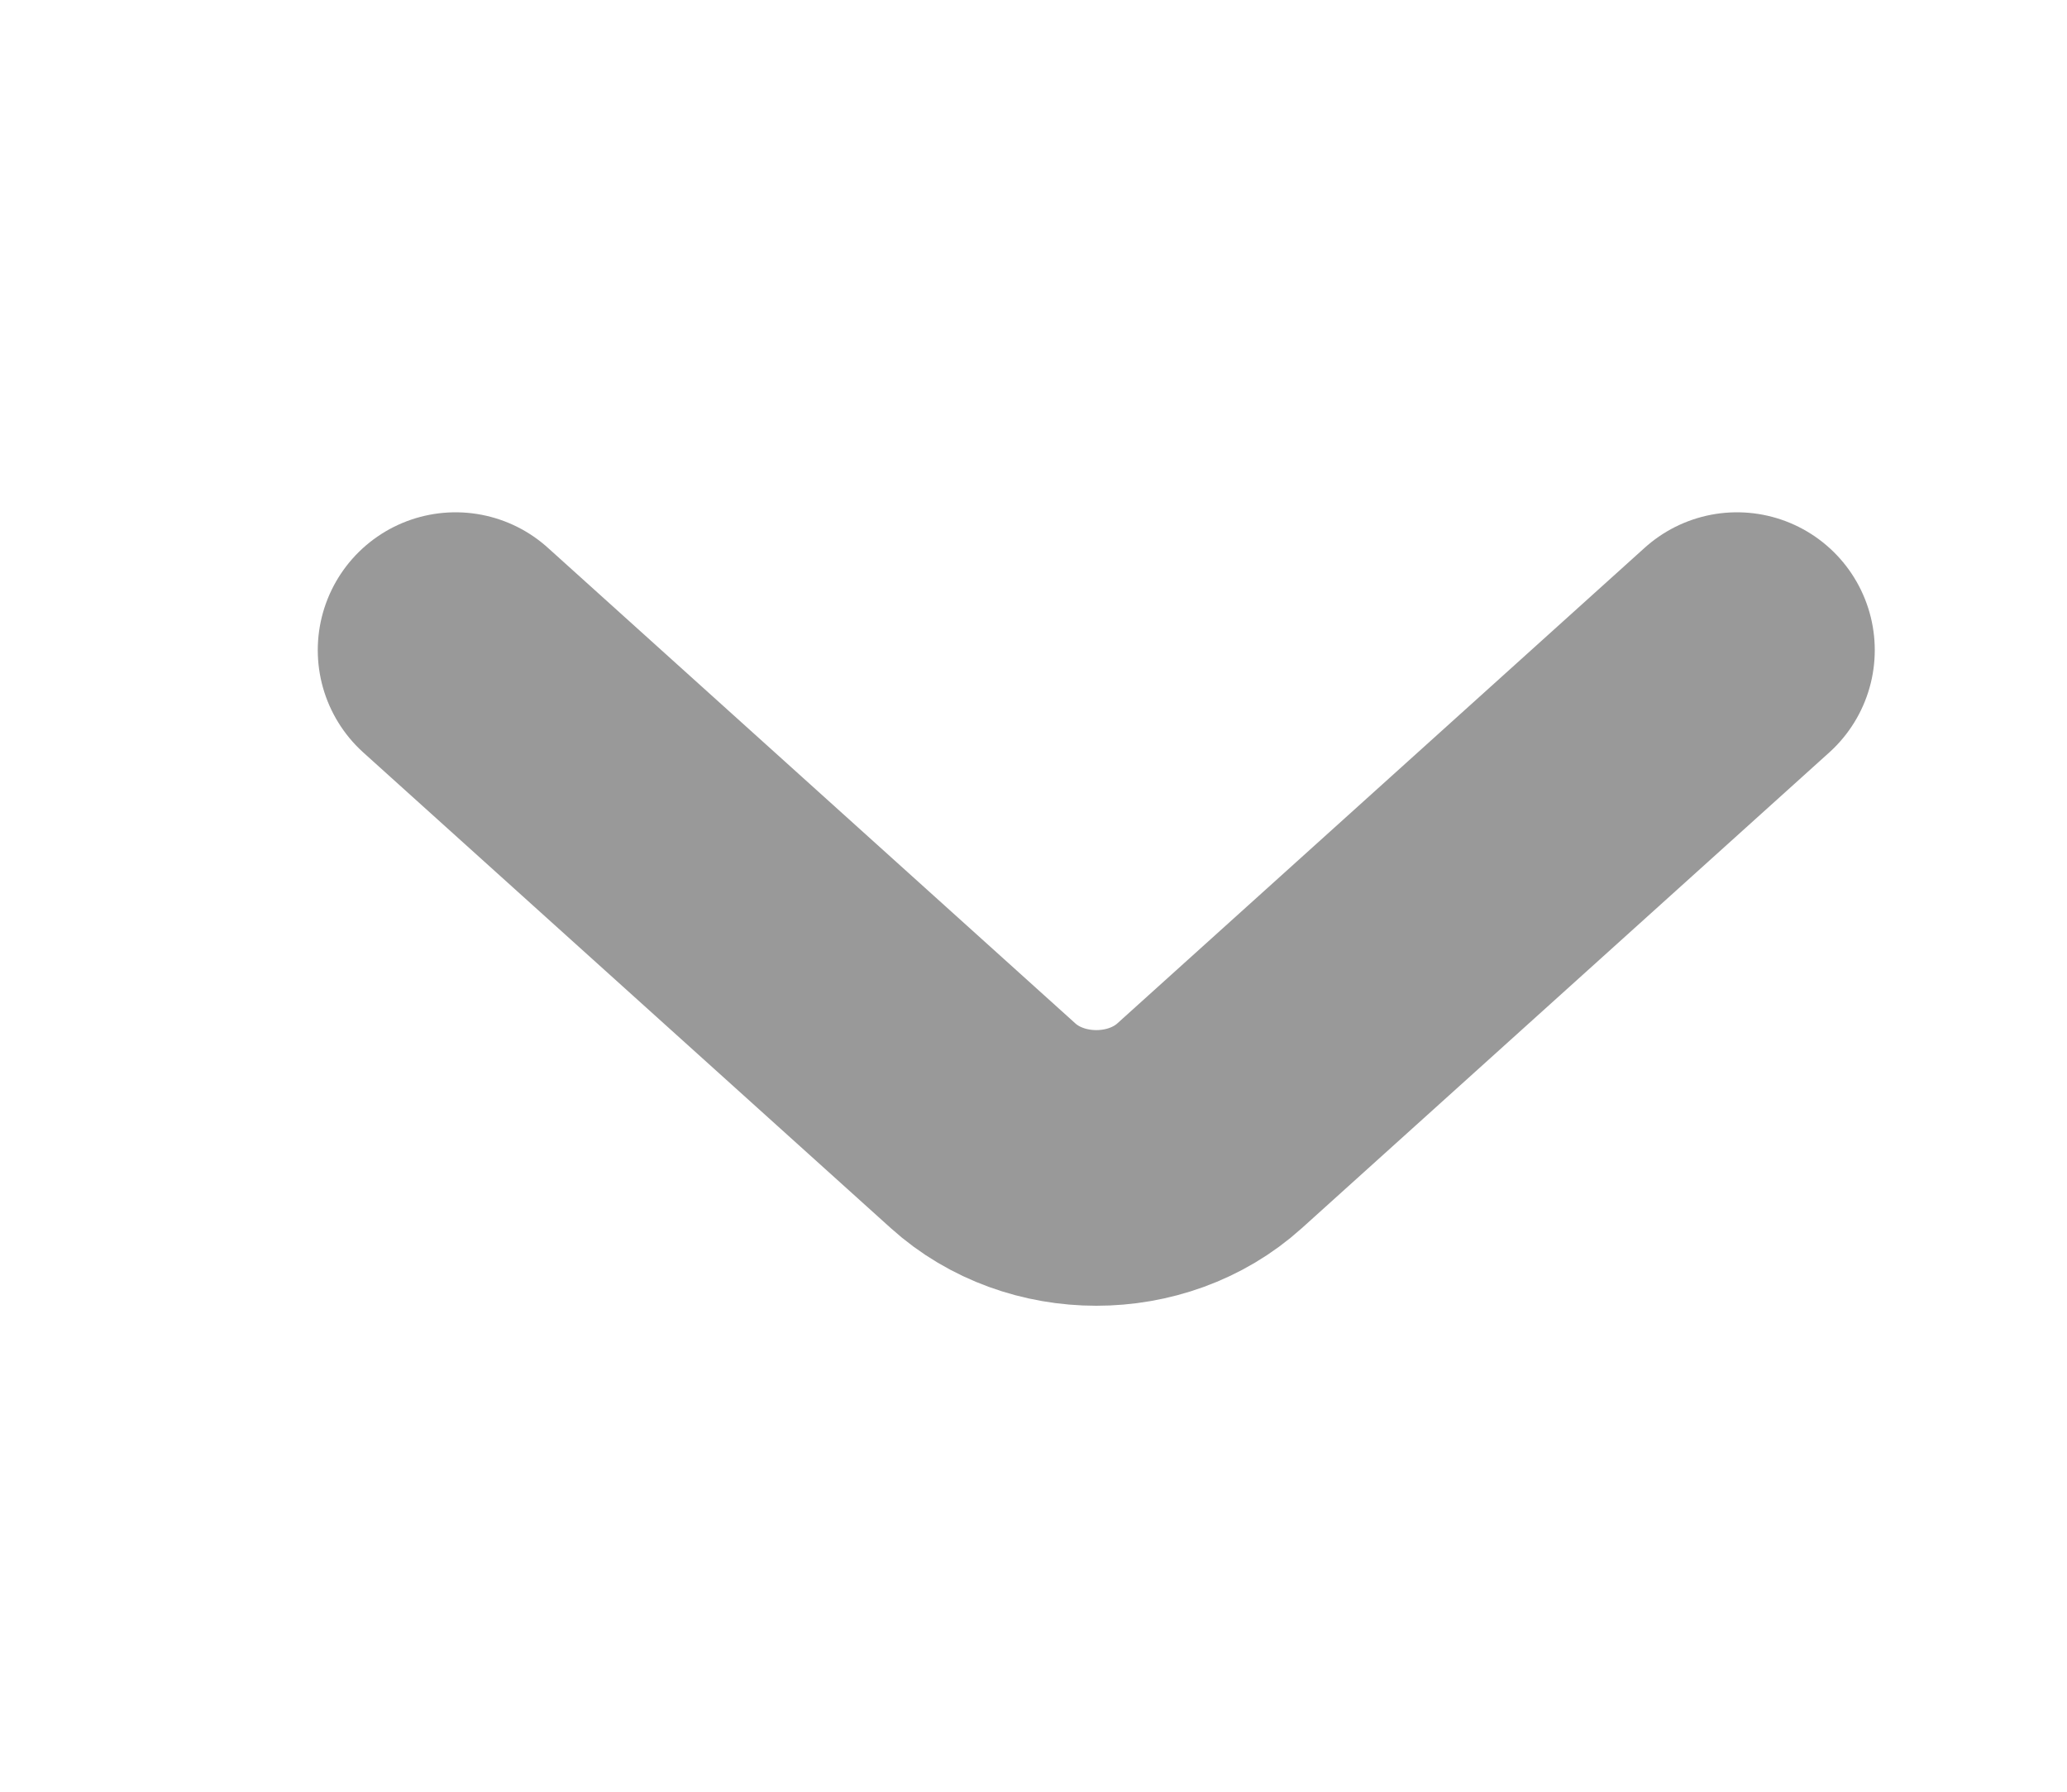
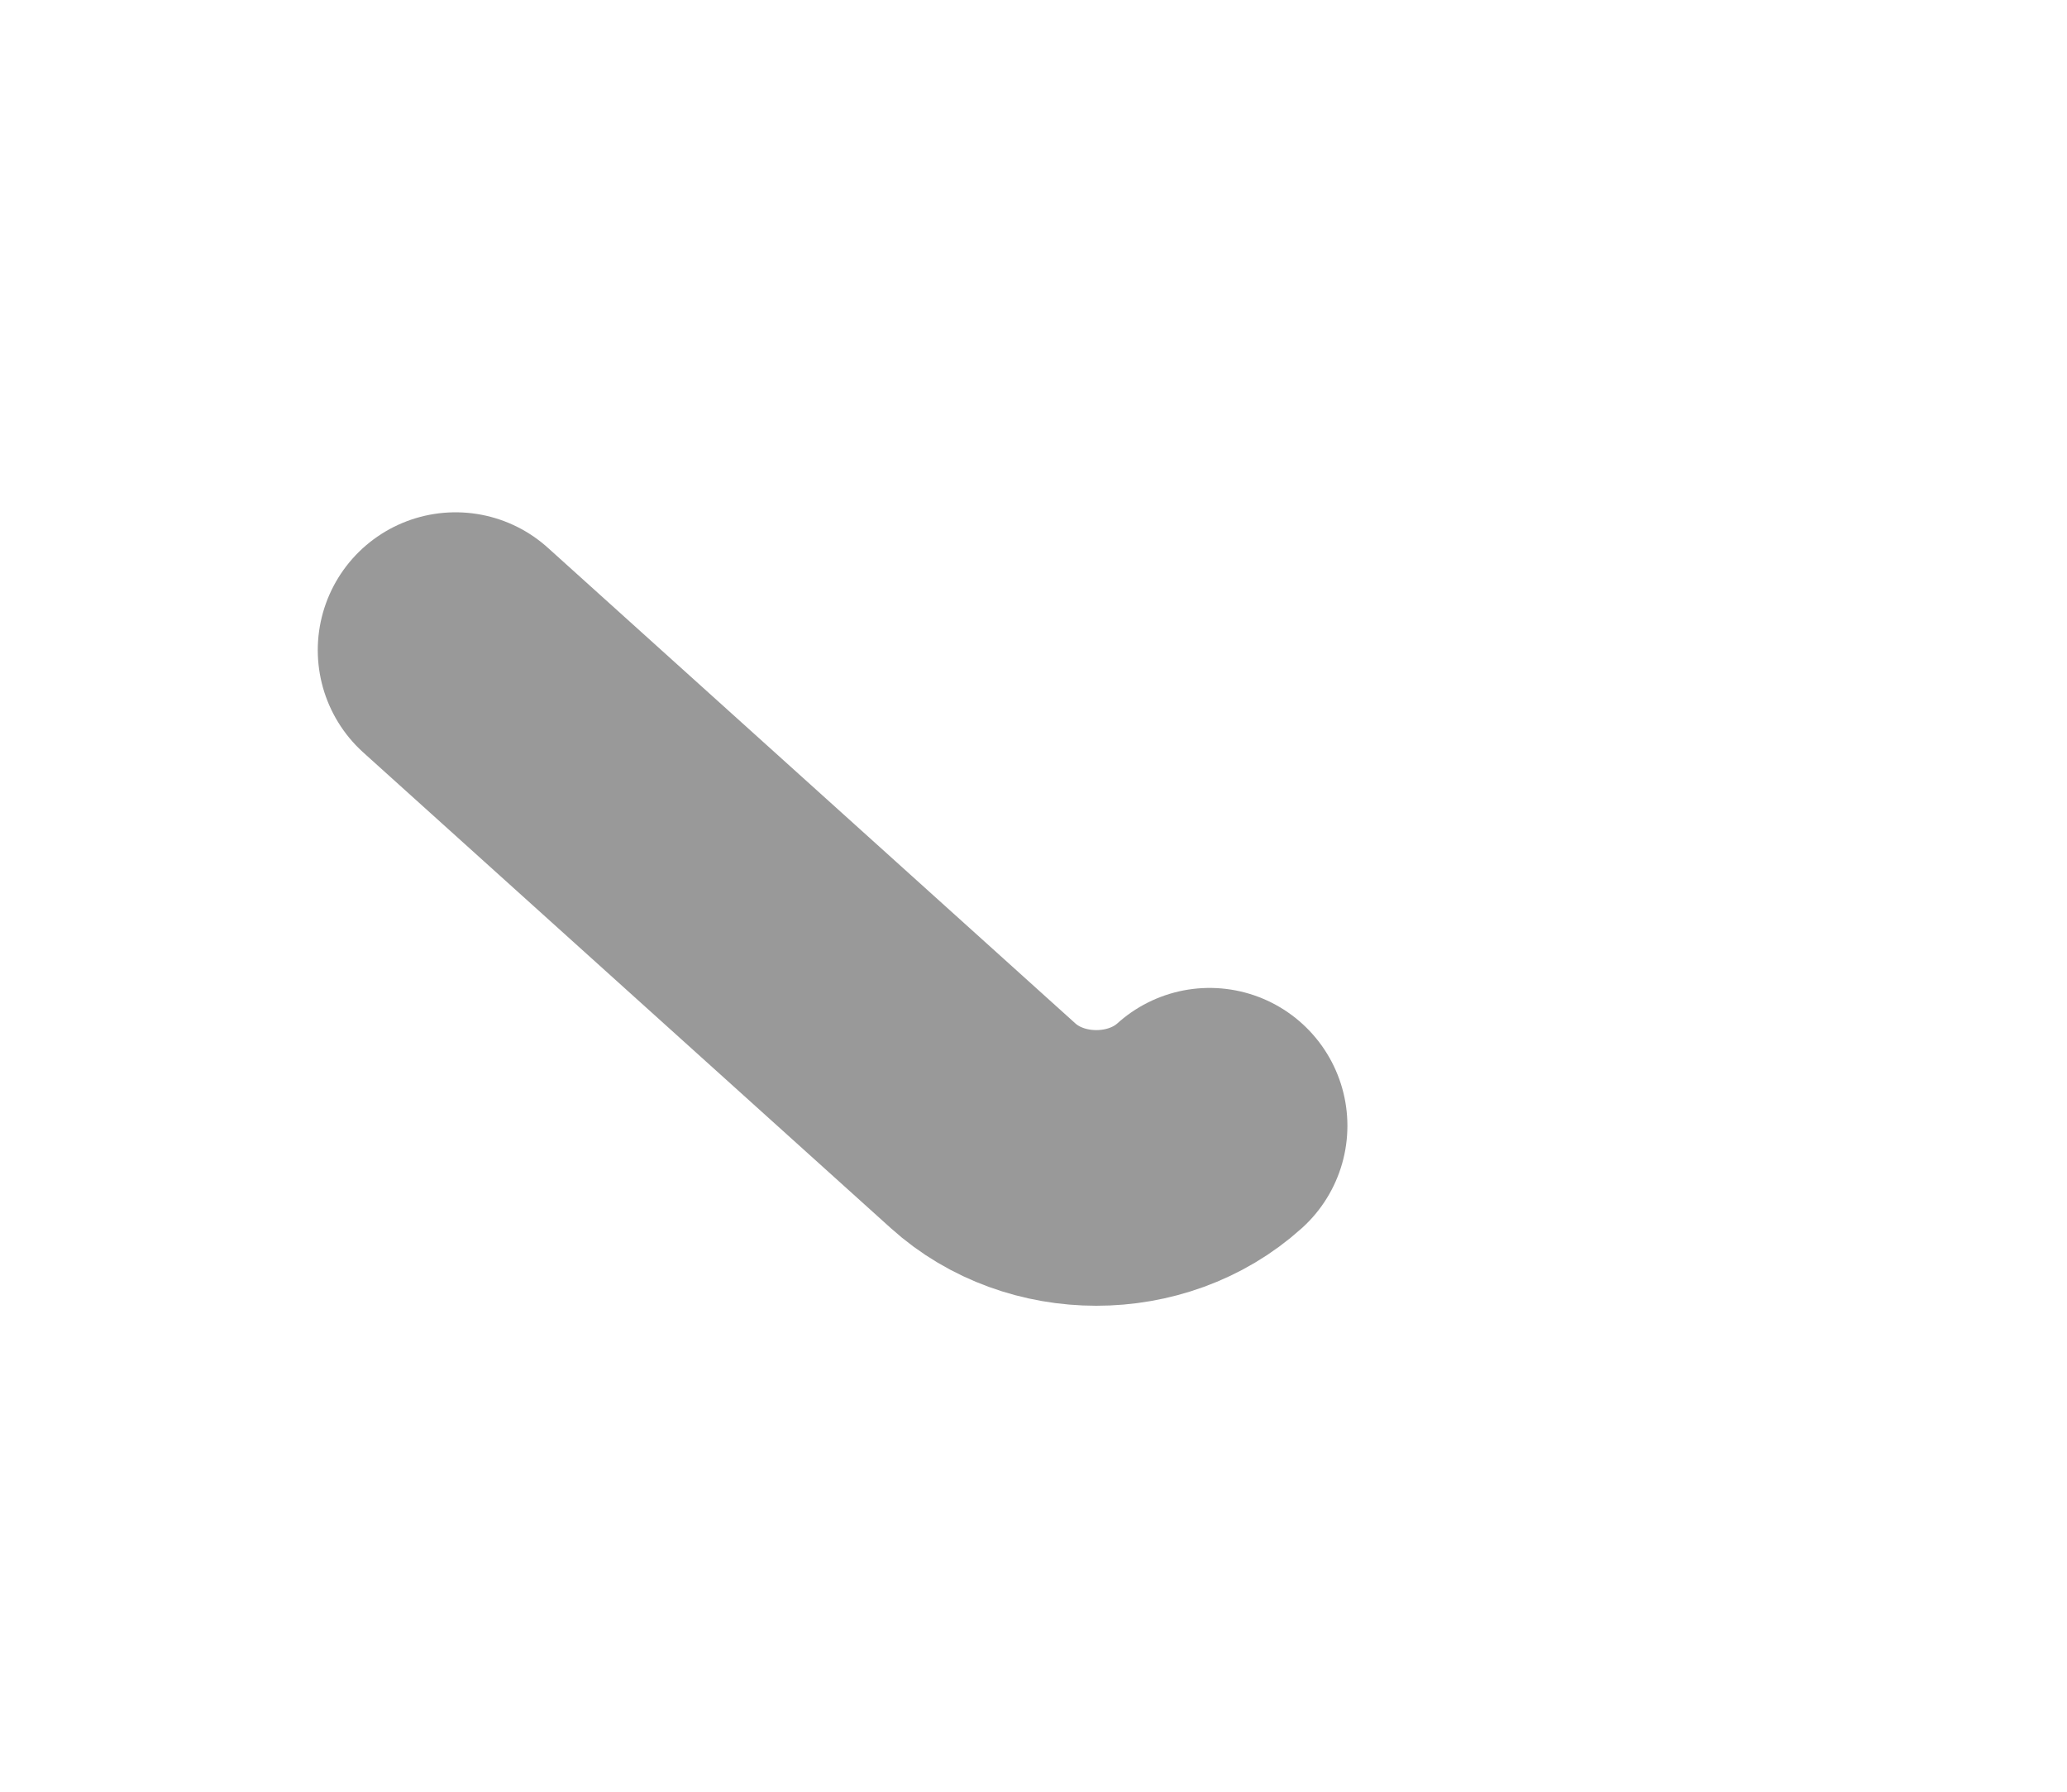
<svg xmlns="http://www.w3.org/2000/svg" width="15" height="13" viewBox="0 0 15 13" fill="none">
-   <path d="M3.306 4.717L7.134 8.168C7.586 8.576 8.326 8.576 8.778 8.168L12.605 4.717" stroke="#999999" stroke-width="2" stroke-miterlimit="10" stroke-linecap="round" stroke-linejoin="round" />
+   <path d="M3.306 4.717L7.134 8.168C7.586 8.576 8.326 8.576 8.778 8.168" stroke="#999999" stroke-width="2" stroke-miterlimit="10" stroke-linecap="round" stroke-linejoin="round" />
</svg>